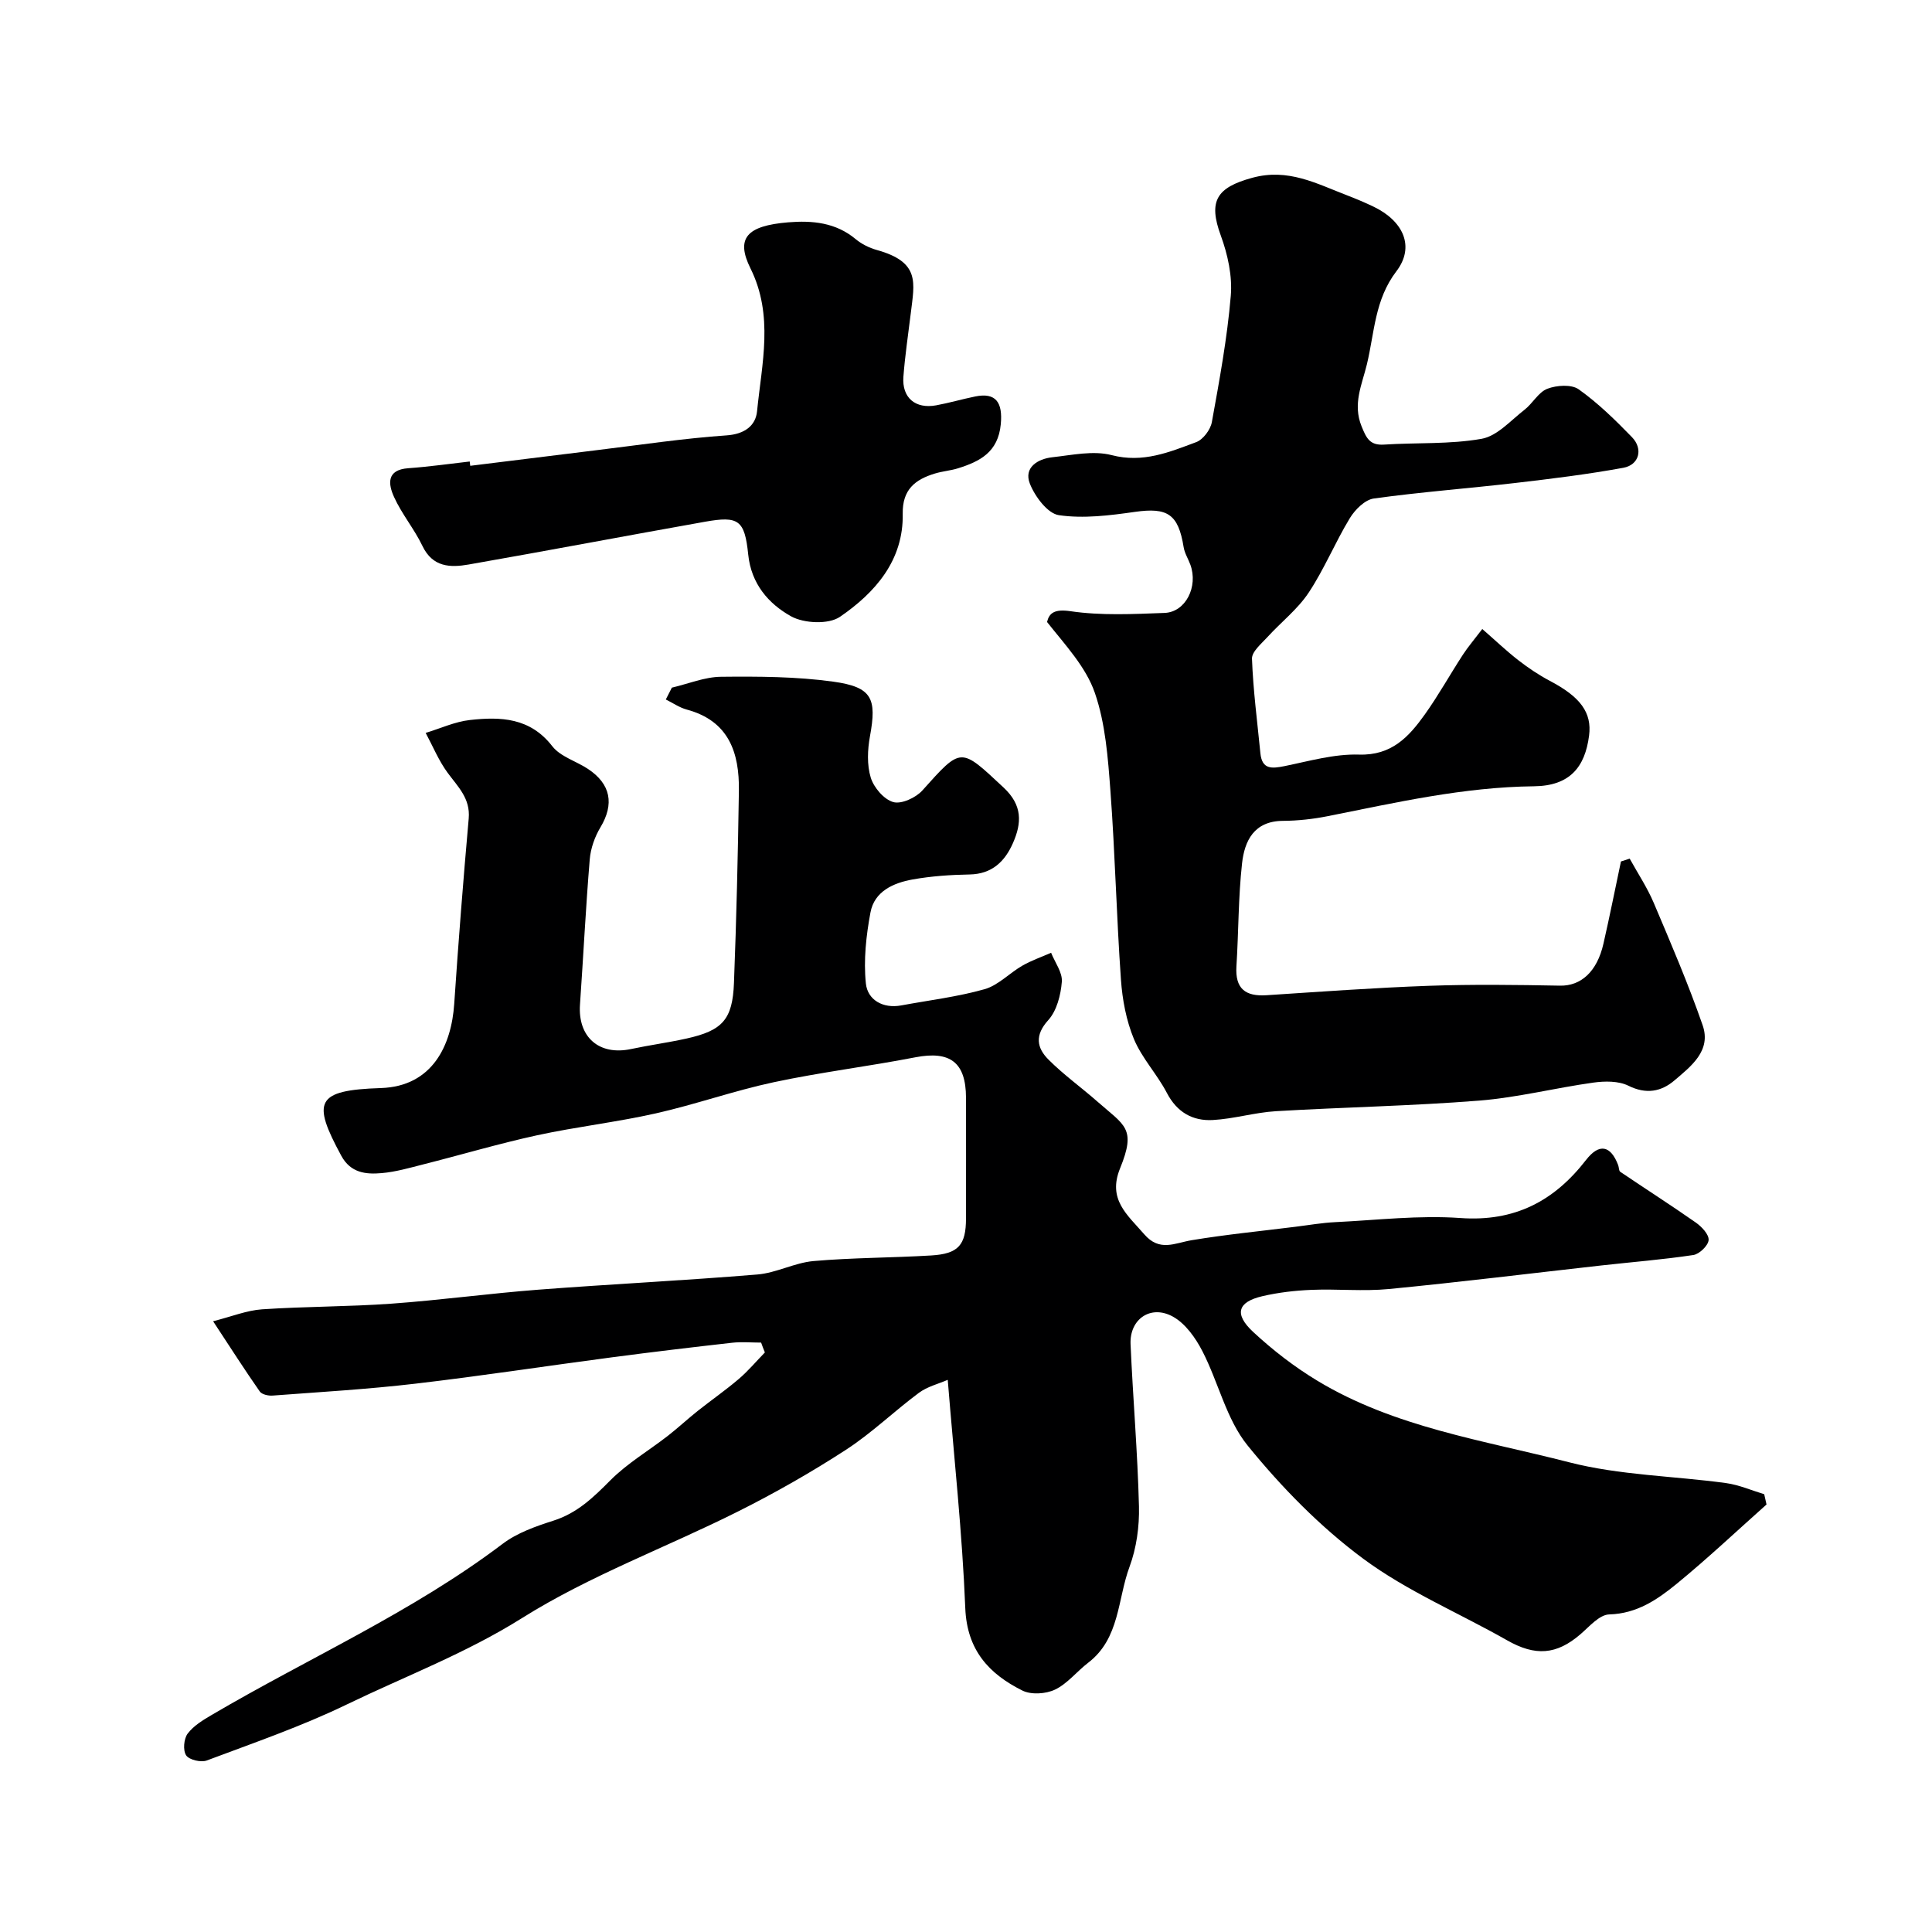
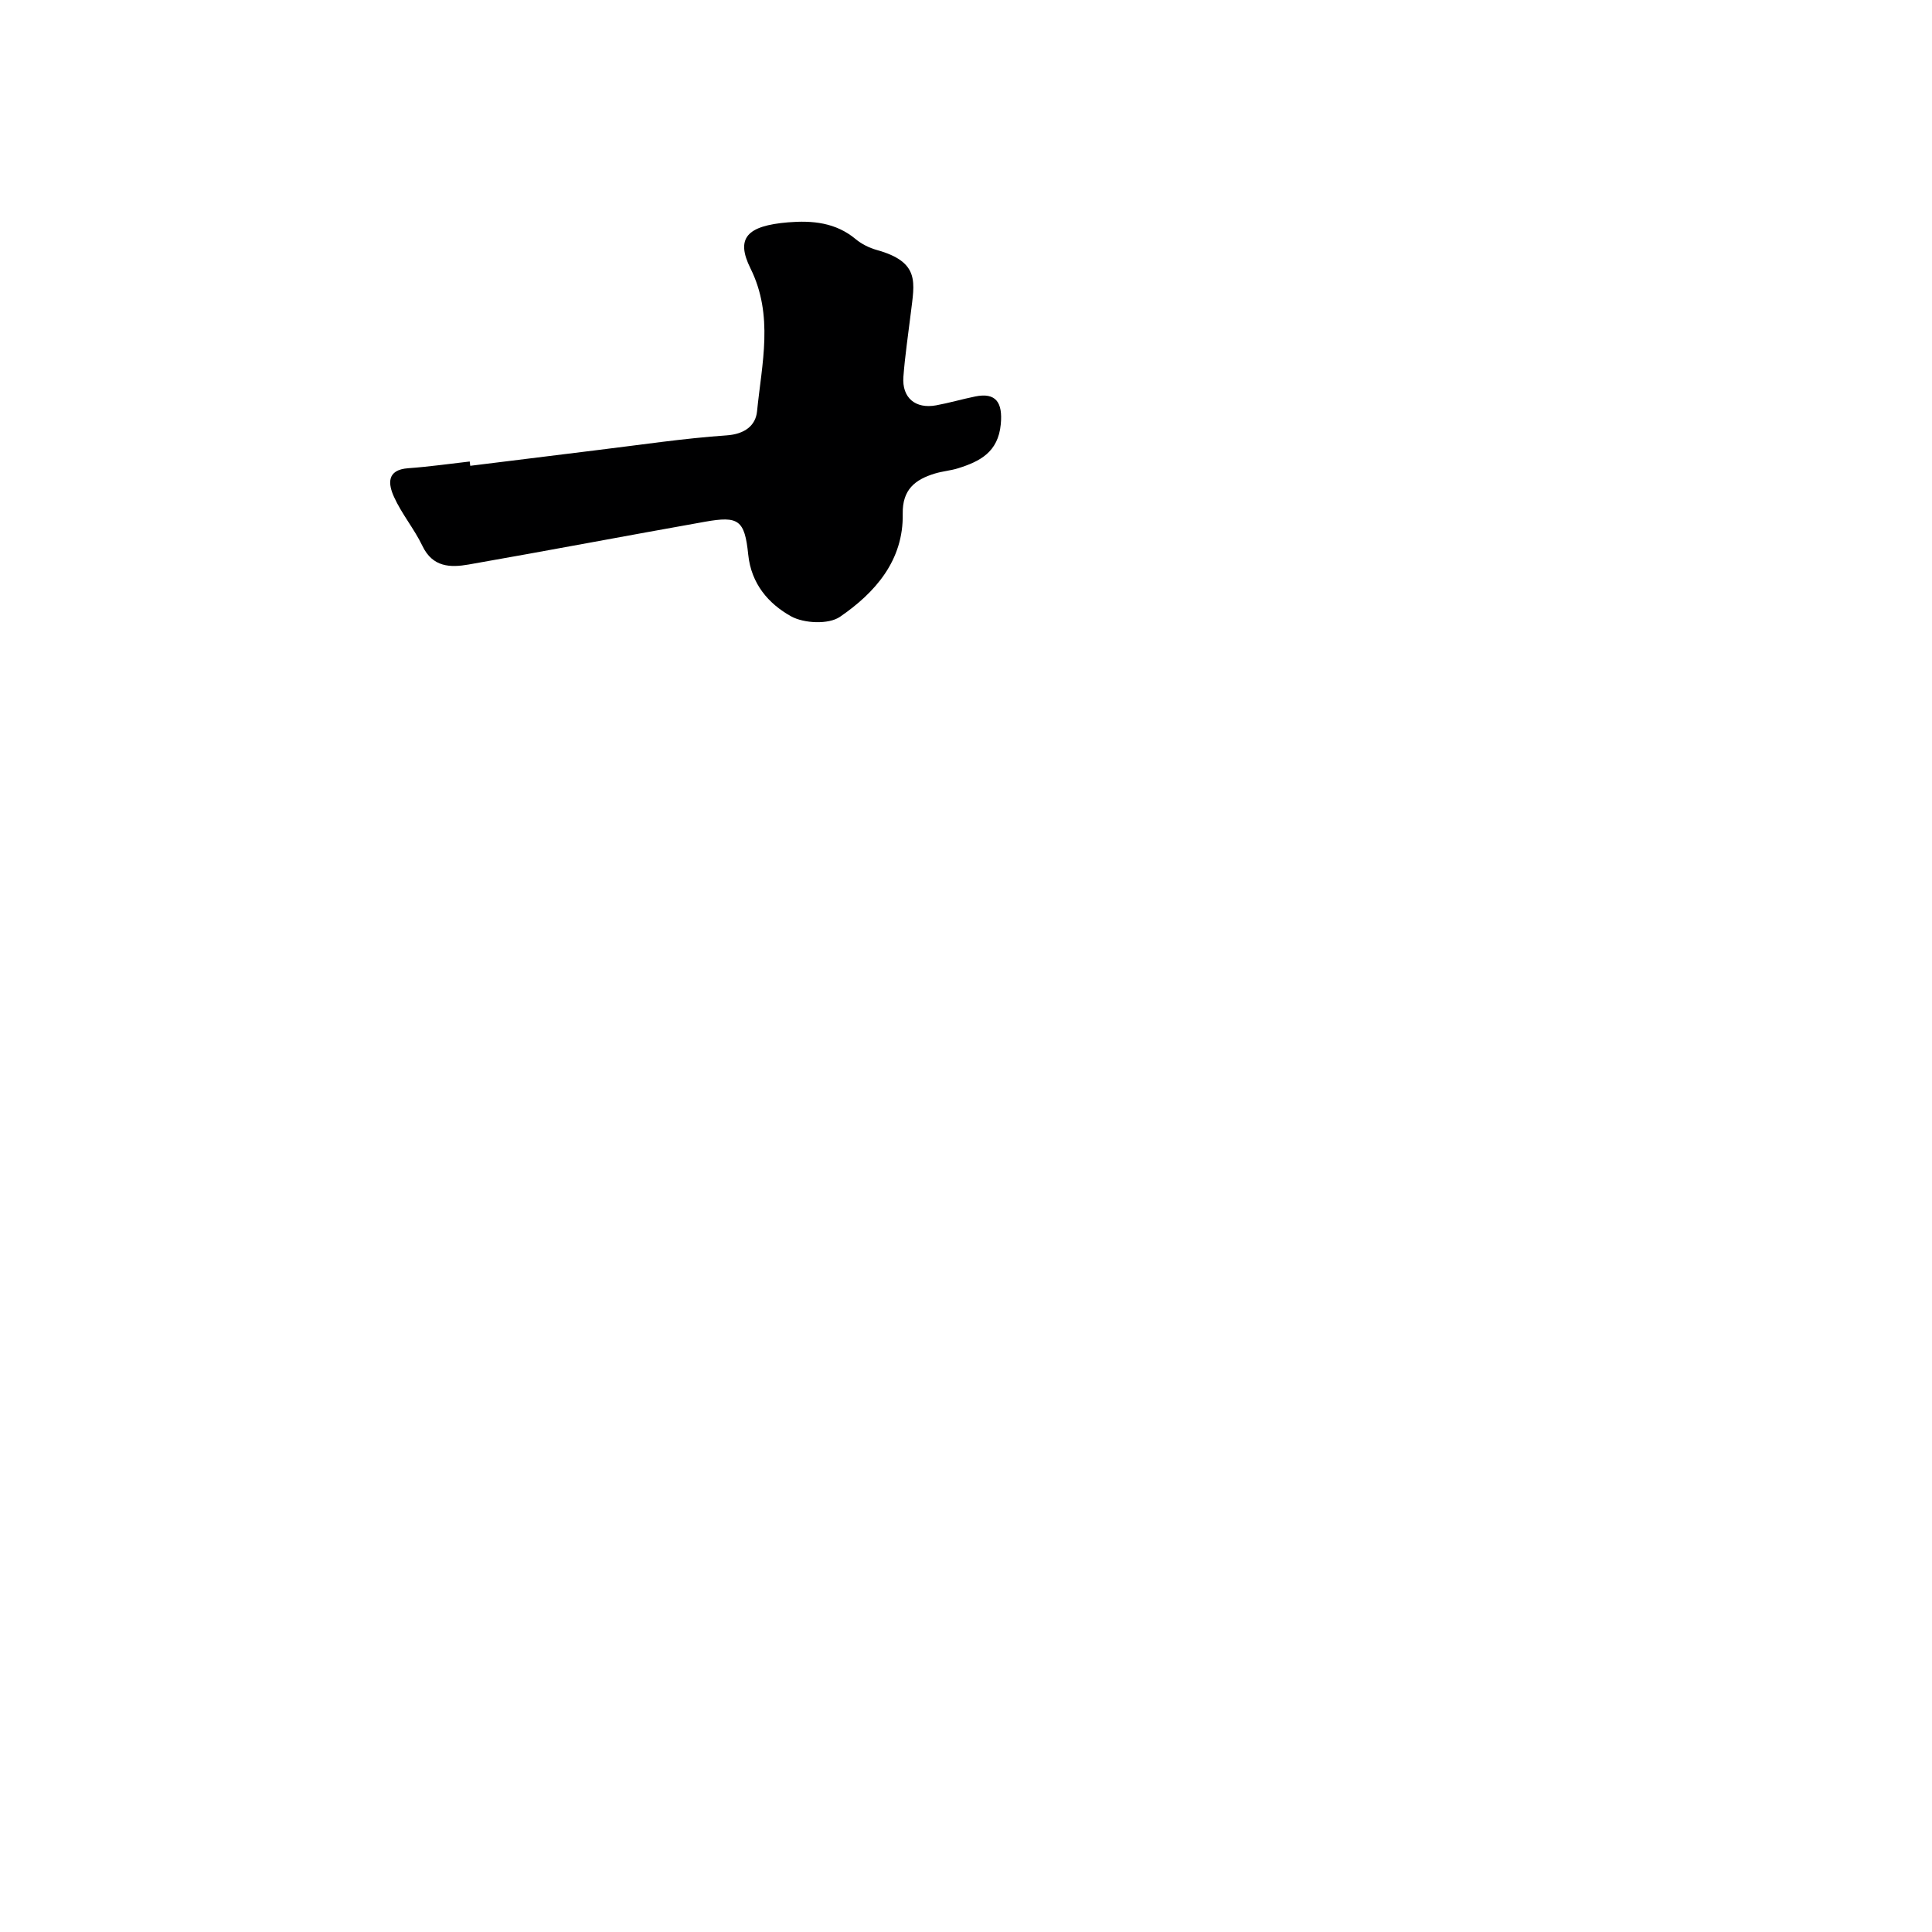
<svg xmlns="http://www.w3.org/2000/svg" enable-background="new 0 0 400 400" viewBox="0 0 400 400">
  <g fill="#000001">
-     <path d="m157.58 277.97c-2 0-4.02-.19-5.99.03-8.28.93-16.56 1.92-24.83 3.01-13.61 1.79-27.18 3.88-40.81 5.47-9.8 1.15-19.67 1.72-29.51 2.46-.88.07-2.22-.23-2.65-.84-3.06-4.37-5.94-8.88-9.67-14.55 3.83-.97 6.95-2.25 10.15-2.47 8.91-.6 17.86-.53 26.77-1.17 10.14-.73 20.22-2.11 30.36-2.89 15.12-1.16 30.28-1.9 45.4-3.15 3.92-.32 7.7-2.43 11.62-2.78 8.09-.71 16.25-.67 24.37-1.16 5.65-.34 7.2-2.15 7.21-7.67.01-8.33.02-16.67 0-25-.02-7.34-3.31-9.74-10.47-8.36-9.74 1.89-19.62 3.09-29.32 5.16-8.24 1.76-16.23 4.61-24.46 6.46-8.1 1.82-16.4 2.76-24.52 4.52-7.94 1.73-15.74 4.05-23.62 6.04-2.83.72-5.69 1.55-8.58 1.8-3.27.29-6.43-.02-8.37-3.59-6.08-11.23-5.34-13.58 8.2-14.02 10.74-.35 14.61-8.94 15.18-17.42.86-12.8 1.87-25.6 3-38.38.37-4.16-2.22-6.56-4.36-9.47-1.85-2.51-3.06-5.49-4.55-8.26 3.05-.92 6.05-2.33 9.17-2.67 6.35-.71 12.45-.5 17.04 5.42 1.68 2.17 4.93 3.08 7.38 4.7 4.77 3.15 5.47 7.3 2.6 12.09-1.18 1.96-2.03 4.37-2.22 6.64-.83 10.01-1.32 20.04-2.02 30.06-.47 6.75 3.97 10.62 10.58 9.21 3.81-.81 7.68-1.33 11.47-2.17 7.44-1.65 9.54-3.91 9.83-11.52.51-13.26.82-26.53 1.02-39.8.11-7.85-2.06-14.44-10.79-16.79-1.52-.41-2.9-1.38-4.34-2.09.42-.82.83-1.64 1.25-2.45 3.4-.79 6.79-2.22 10.19-2.25 7.75-.08 15.58-.05 23.24 1.01 8.05 1.12 9.02 3.48 7.59 11.29-.51 2.79-.65 5.93.16 8.58.63 2.05 2.72 4.51 4.66 5.06 1.69.48 4.68-.9 6.03-2.41 8.15-9.09 7.84-8.96 16.8-.61 3.97 3.7 3.77 7.36 1.96 11.49-1.67 3.81-4.34 6.44-8.99 6.52-3.93.07-7.91.34-11.78 1.03-3.98.71-7.93 2.45-8.74 6.84-.9 4.81-1.45 9.87-.95 14.7.35 3.37 3.49 5.25 7.33 4.54 5.76-1.07 11.63-1.77 17.25-3.36 2.83-.8 5.15-3.34 7.82-4.87 1.88-1.08 3.96-1.79 5.95-2.67.8 2.01 2.38 4.09 2.22 6.02-.22 2.74-1.05 5.99-2.81 7.93-2.85 3.14-2.37 5.75.05 8.17 3.12 3.13 6.76 5.73 10.09 8.66 5.71 5.03 8.13 5.51 4.73 13.85-2.63 6.46 1.51 9.61 4.99 13.64 3.2 3.71 6.33 1.82 9.84 1.24 7.11-1.18 14.3-1.88 21.47-2.78 2.76-.34 5.52-.83 8.29-.96 8.62-.42 17.31-1.46 25.87-.85 11.23.8 19.4-3.49 26.02-12.03 2.72-3.5 5.09-3.02 6.65 1.09.17.45.12 1.16.43 1.37 5.2 3.52 10.49 6.9 15.63 10.5 1.22.85 2.75 2.47 2.66 3.63-.08 1.14-1.91 2.91-3.17 3.1-6.31.95-12.69 1.45-19.04 2.16-14.67 1.64-29.32 3.46-44 4.88-5.28.51-10.66-.05-15.99.17-3.42.14-6.89.54-10.22 1.32-5.09 1.19-5.86 3.69-1.88 7.39 4.06 3.77 8.53 7.23 13.27 10.09 16 9.68 34.44 12.34 52.11 16.89 10.52 2.71 21.7 2.83 32.55 4.32 2.68.37 5.26 1.51 7.88 2.3.16.71.32 1.42.48 2.13-6.17 5.49-12.18 11.16-18.56 16.39-4.01 3.28-8.26 6.21-14.02 6.37-2.02.06-4.09 2.5-5.93 4.09-4.98 4.3-9.37 4.58-15.18 1.28-9.93-5.65-20.68-10.15-29.79-16.89-8.92-6.61-16.95-14.82-23.96-23.46-4.42-5.45-6.04-13.1-9.36-19.53-1.41-2.74-3.51-5.71-6.09-7.14-4.6-2.55-9 .5-8.78 5.69.49 11.2 1.46 22.39 1.74 33.59.1 4.17-.51 8.61-1.95 12.5-2.51 6.74-1.99 14.84-8.56 19.87-2.35 1.8-4.28 4.32-6.86 5.56-1.9.91-4.94 1.11-6.77.2-6.91-3.45-11.47-8.35-11.82-17.07-.62-15.47-2.31-30.89-3.63-47.26-1.91.83-4.22 1.39-5.97 2.69-5.13 3.81-9.77 8.33-15.1 11.79-7.21 4.68-14.73 8.96-22.42 12.81-14.85 7.44-30.66 13.25-44.64 22.03-11.62 7.3-24.17 12.03-36.29 17.89-9.35 4.53-19.25 7.94-28.99 11.6-1.2.45-3.65-.13-4.27-1.06-.69-1.03-.49-3.43.31-4.5 1.22-1.63 3.18-2.81 5-3.88 20.07-11.8 41.51-21.26 60.22-35.42 3.01-2.28 6.87-3.63 10.53-4.8 4.9-1.56 8.25-4.8 11.75-8.33 3.51-3.53 7.93-6.13 11.9-9.21 2.12-1.65 4.1-3.5 6.2-5.17 2.82-2.24 5.78-4.29 8.52-6.63 1.94-1.66 3.6-3.64 5.39-5.48-.28-.67-.53-1.35-.78-2.04z" />
-     <path d="m337.41 177.77c1.68 3.05 3.63 5.98 4.98 9.16 3.55 8.37 7.14 16.74 10.12 25.32 1.85 5.3-2.41 8.52-5.86 11.46-2.71 2.31-5.84 2.9-9.5 1.08-2.04-1.01-4.88-.98-7.25-.65-7.91 1.1-15.72 3.1-23.65 3.73-13.99 1.11-28.05 1.36-42.07 2.19-4.38.26-8.7 1.59-13.08 1.83-4.18.23-7.43-1.61-9.52-5.63-2.01-3.85-5.16-7.17-6.81-11.13-1.59-3.83-2.4-8.15-2.69-12.31-.92-13.02-1.21-26.08-2.18-39.09-.51-6.82-1.02-13.89-3.22-20.27-1.86-5.4-6.16-9.95-9.9-14.68.43-1.82 1.49-2.73 4.83-2.24 6.38.94 12.99.6 19.49.36 4.38-.16 7.01-5.45 5.35-9.99-.45-1.22-1.19-2.38-1.39-3.63-1.11-6.86-3.34-8.26-10.09-7.3-5.2.74-10.63 1.43-15.74.68-2.34-.34-4.97-3.88-6.01-6.53-1.3-3.32 1.6-5.12 4.65-5.46 4.09-.45 8.48-1.43 12.29-.44 6.47 1.68 11.92-.61 17.5-2.69 1.43-.53 2.96-2.58 3.24-4.14 1.57-8.67 3.18-17.37 3.92-26.14.35-4.09-.63-8.56-2.06-12.47-2.65-7.2-.86-9.96 6.47-11.97 7.49-2.06 13.37 1.22 19.69 3.63 1.82.7 3.62 1.46 5.38 2.3 6.27 2.98 8.69 8.33 4.81 13.41-4.51 5.9-4.53 12.72-6.11 19.27-1.02 4.22-2.98 8.21-1.1 12.84.98 2.4 1.67 3.97 4.64 3.78 6.74-.44 13.61-.03 20.21-1.2 3.23-.57 6.04-3.81 8.89-6.02 1.7-1.32 2.87-3.63 4.72-4.34 1.93-.74 5-.95 6.5.12 4 2.85 7.59 6.36 11.03 9.91 2.35 2.43 1.49 5.73-1.79 6.33-7.39 1.35-14.86 2.27-22.33 3.14-9.78 1.14-19.6 1.87-29.34 3.22-1.84.26-3.89 2.31-4.96 4.07-3.05 5.02-5.29 10.55-8.53 15.43-2.28 3.44-5.72 6.1-8.54 9.2-1.25 1.37-3.24 3.01-3.19 4.47.24 6.53 1.1 13.04 1.74 19.56.33 3.39 2.35 3.21 4.98 2.68 5.11-1.04 10.32-2.55 15.44-2.39 6.76.21 10.31-3.68 13.61-8.29 2.84-3.98 5.22-8.28 7.89-12.38 1.06-1.63 2.34-3.12 4.02-5.33 2.69 2.34 4.97 4.52 7.45 6.45 2.05 1.59 4.24 3.07 6.53 4.28 6.33 3.32 8.75 6.57 8.13 11.35-.84 6.51-3.99 10.4-11.39 10.48-14.59.16-28.59 3.37-42.72 6.19-3.04.6-6.17.95-9.26.97-6 .03-7.96 4.13-8.48 8.82-.78 7.05-.71 14.19-1.16 21.29-.29 4.63 1.84 6.28 6.25 5.99 11.2-.73 22.39-1.55 33.6-1.95 9.04-.32 18.1-.2 27.15-.03 4.28.08 7.66-2.83 8.99-8.71 1.29-5.65 2.42-11.33 3.62-17 .6-.21 1.2-.4 1.81-.59z" />
    <path d="m97.36 96.44c8.76-1.08 17.52-2.18 26.28-3.25 8.93-1.08 17.84-2.43 26.8-3.05 3.75-.26 6.01-2.03 6.3-4.99.98-9.87 3.49-19.8-1.36-29.58-3.1-6.25-.79-8.83 7.81-9.54 4.99-.41 9.84.03 13.97 3.48 1.23 1.02 2.81 1.81 4.35 2.24 9.08 2.52 7.81 6.77 7.06 13.08-.53 4.39-1.2 8.77-1.53 13.18-.33 4.33 2.48 6.7 6.78 5.91 2.71-.5 5.37-1.28 8.07-1.83 4.32-.89 5.74 1.25 5.31 5.75-.55 5.77-4.3 7.69-8.86 9.12-1.54.48-3.2.6-4.75 1.07-4.1 1.24-6.78 3.3-6.69 8.34.18 9.67-5.71 16.34-13 21.34-2.35 1.61-7.45 1.37-10.12-.11-4.65-2.59-8.25-6.71-8.87-12.79-.73-7.18-2.02-8.02-8.94-6.79-16.33 2.9-32.62 6-48.96 8.86-3.78.66-7.44.57-9.55-3.85-1.68-3.51-4.28-6.6-5.88-10.14-1.19-2.61-1.63-5.63 2.95-5.95 4.25-.3 8.48-.91 12.72-1.39.04.3.08.6.11.89z" />
  </g>
</svg>